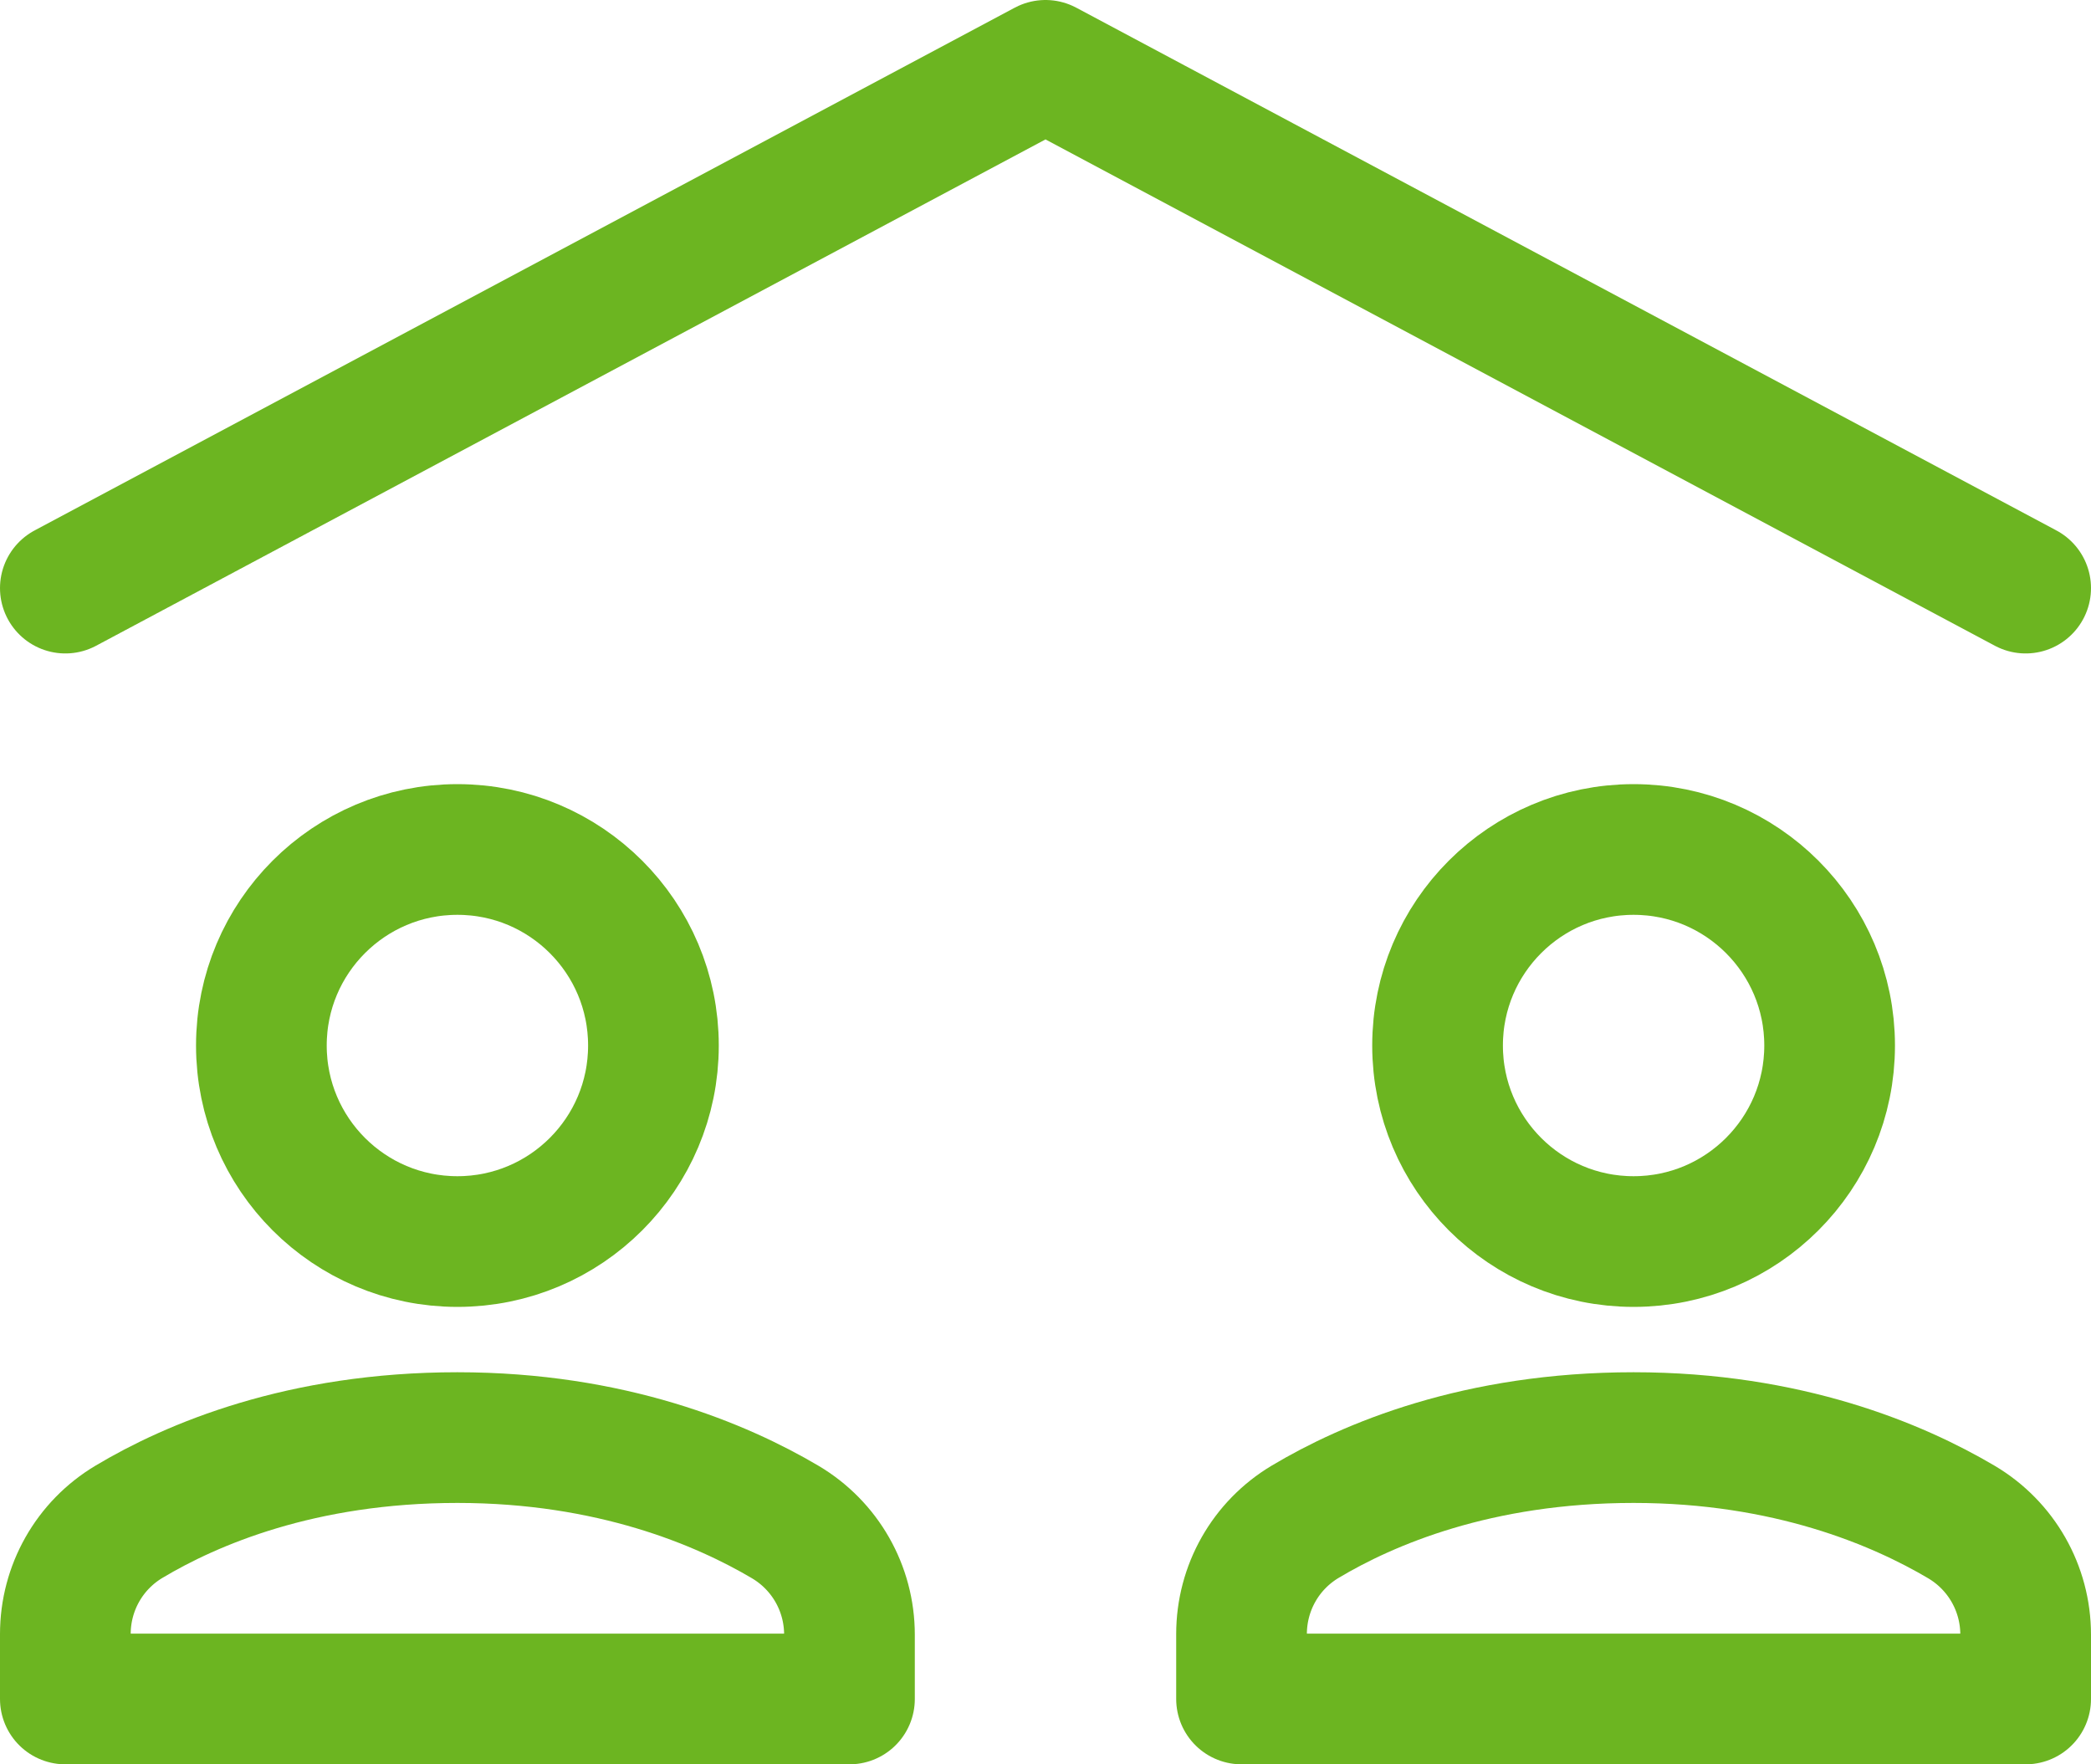
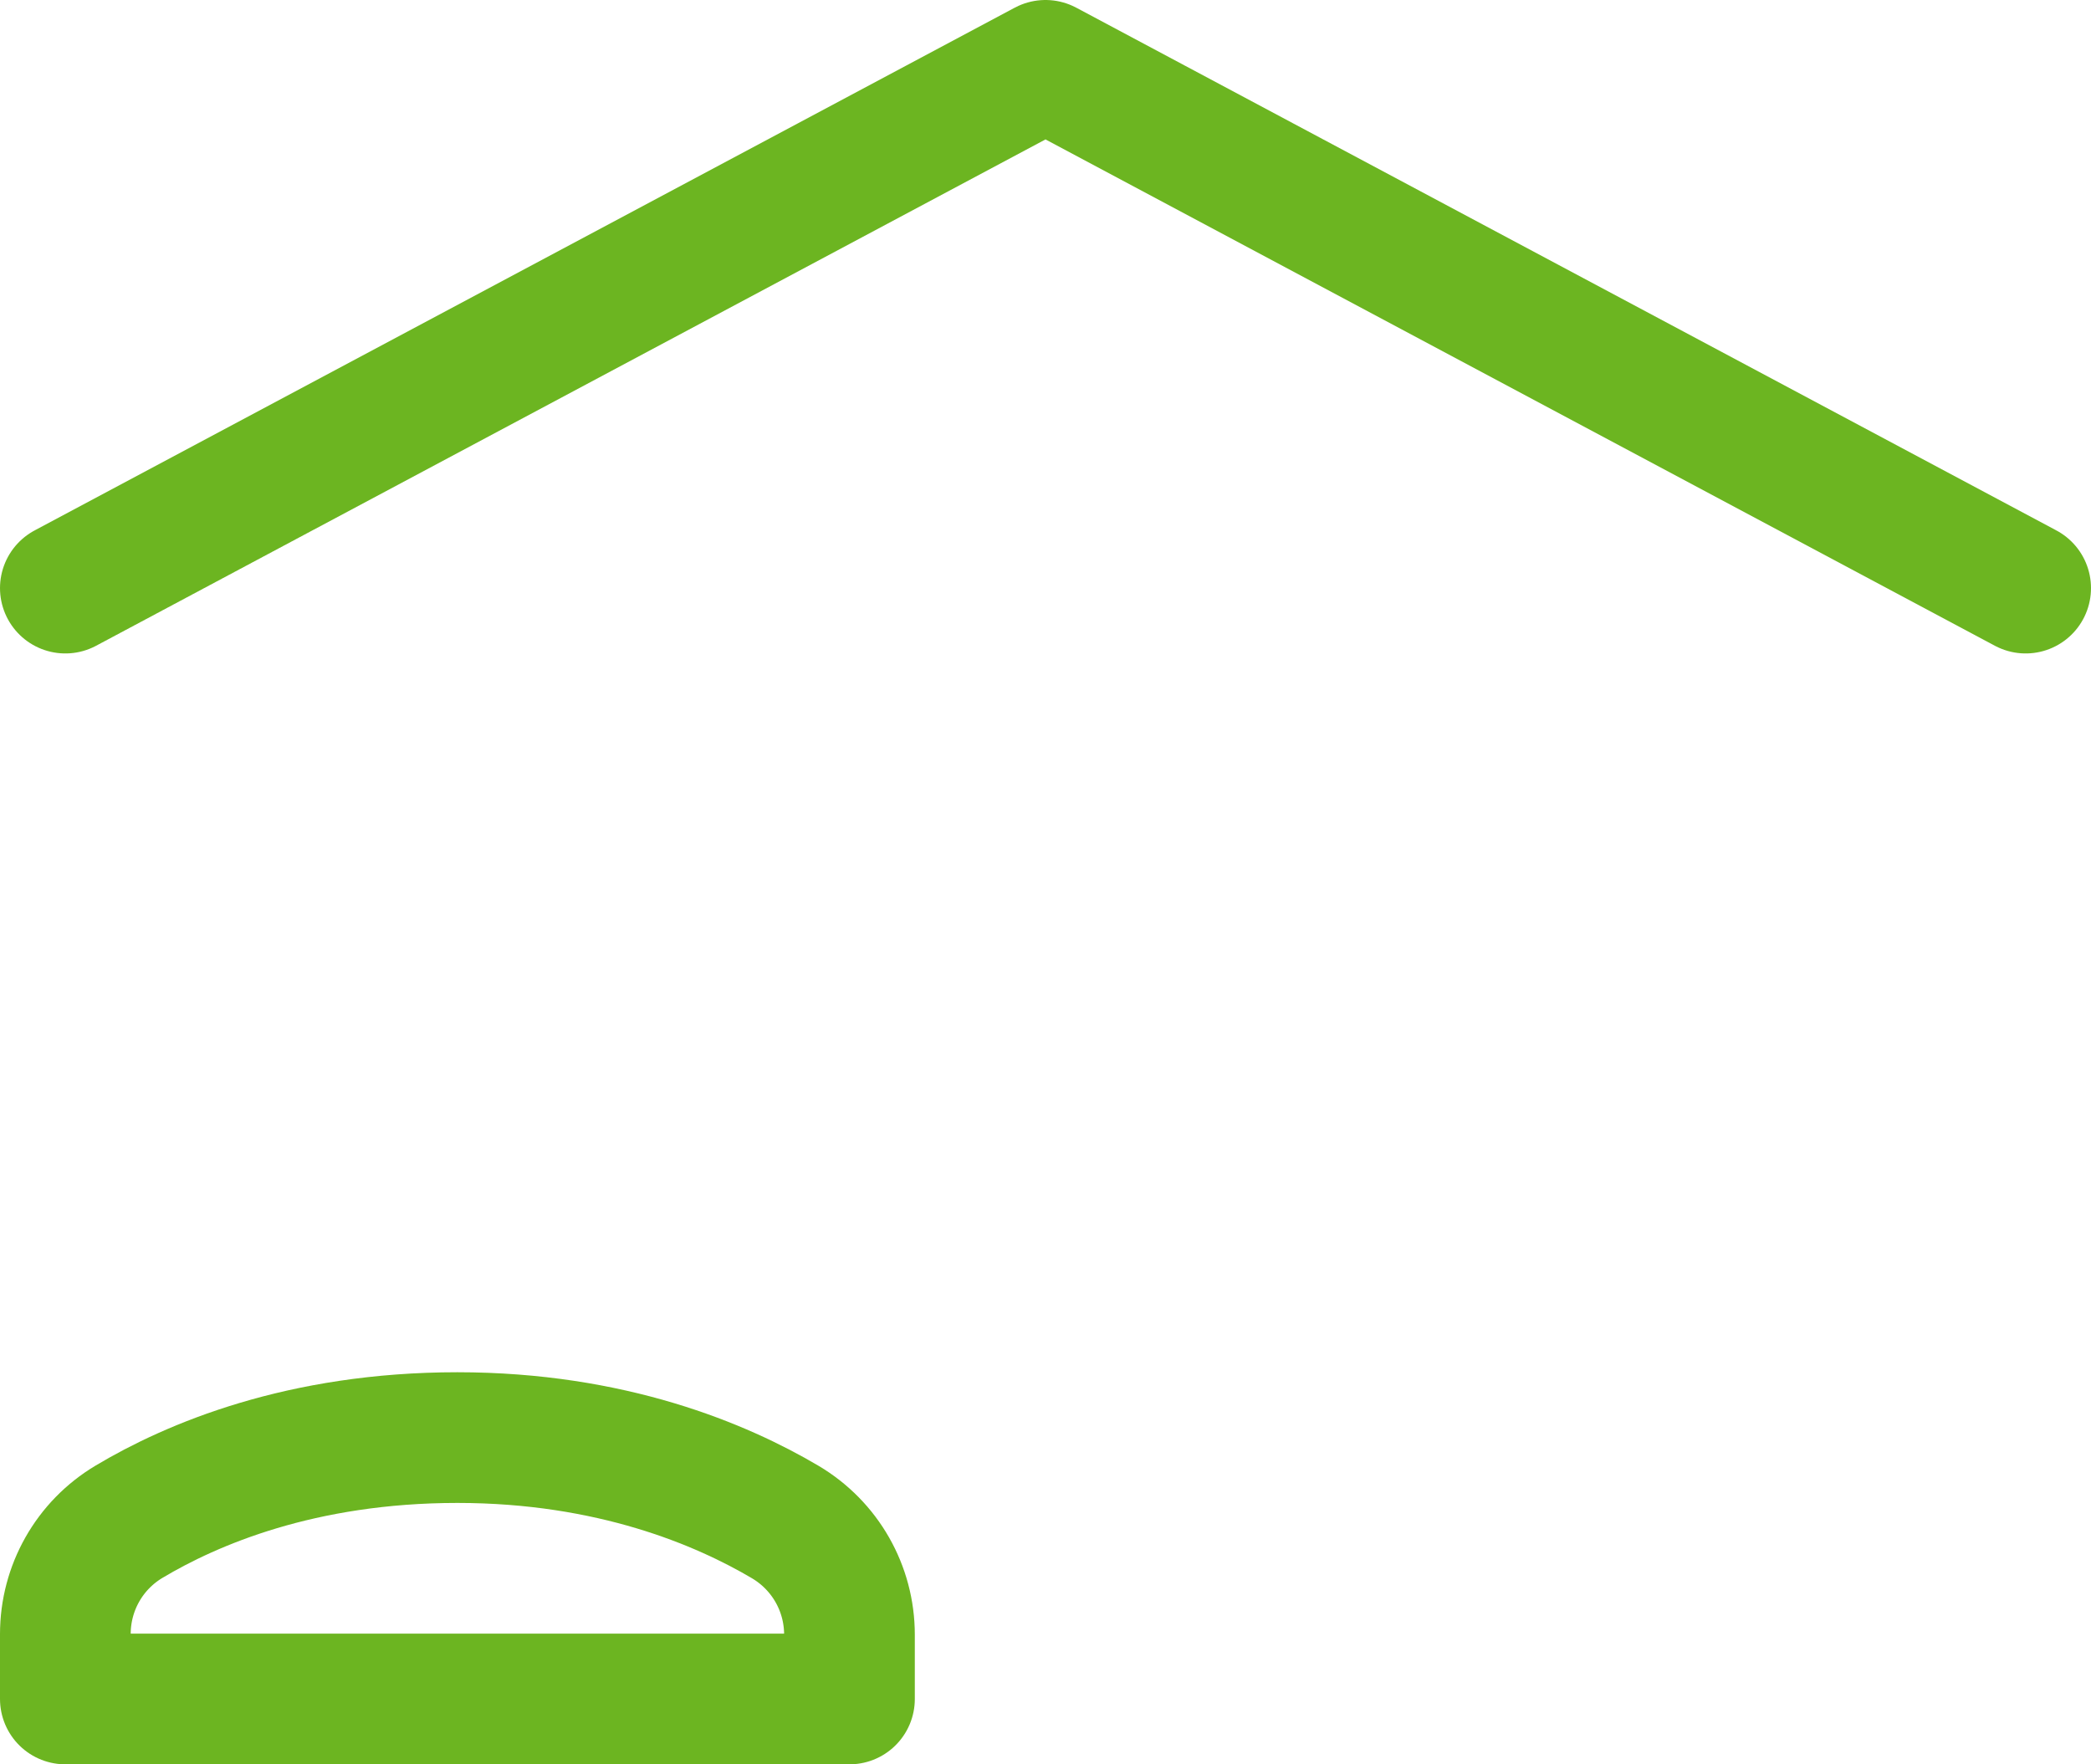
<svg xmlns="http://www.w3.org/2000/svg" width="32px" height="27px" viewBox="0 0 32 27" version="1.1">
  <desc>Created with Lunacy</desc>
  <g id="family" transform="translate(1 1)">
    <path d="M0 8L15 0L30 8" id="Path" fill="none" stroke="#6CB521" stroke-width="2" stroke-linecap="round" stroke-linejoin="round" />
-     <path d="M3 6C4.657 6 6 4.657 6 3C6 1.343 4.657 0 3 0C1.343 0 0 1.343 0 3C0 4.657 1.343 6 3 6Z" transform="translate(21 12)" id="Oval" fill="none" stroke="#6CB521" stroke-width="2" stroke-linecap="round" stroke-linejoin="round" />
-     <path d="M3 6C4.657 6 6 4.657 6 3C6 1.343 4.657 0 3 0C1.343 0 0 1.343 0 3C0 4.657 1.343 6 3 6Z" transform="translate(3 12)" id="Oval" fill="none" stroke="#6CB521" stroke-width="2" stroke-linecap="round" stroke-linejoin="round" />
    <path d="M12 4L12 3.017C12 2.307 11.628 1.654 11.017 1.292C10.044 0.717 8.358 0 6 0C3.612 0 1.936 0.713 0.974 1.288C0.368 1.65 0 2.301 0 3.007L0 4L12 4Z" transform="translate(0 21)" id="Path" fill="none" stroke="#6CB521" stroke-width="2" stroke-linecap="round" stroke-linejoin="round" />
-     <path d="M12 4L12 3.017C12 2.307 11.628 1.654 11.017 1.292C10.044 0.717 8.358 0 6 0C3.612 0 1.936 0.713 0.974 1.288C0.368 1.65 0 2.301 0 3.007L0 4L12 4Z" transform="translate(18 21)" id="Path" fill="none" stroke="#6CB521" stroke-width="2" stroke-linecap="round" stroke-linejoin="round" />
  </g>
</svg>